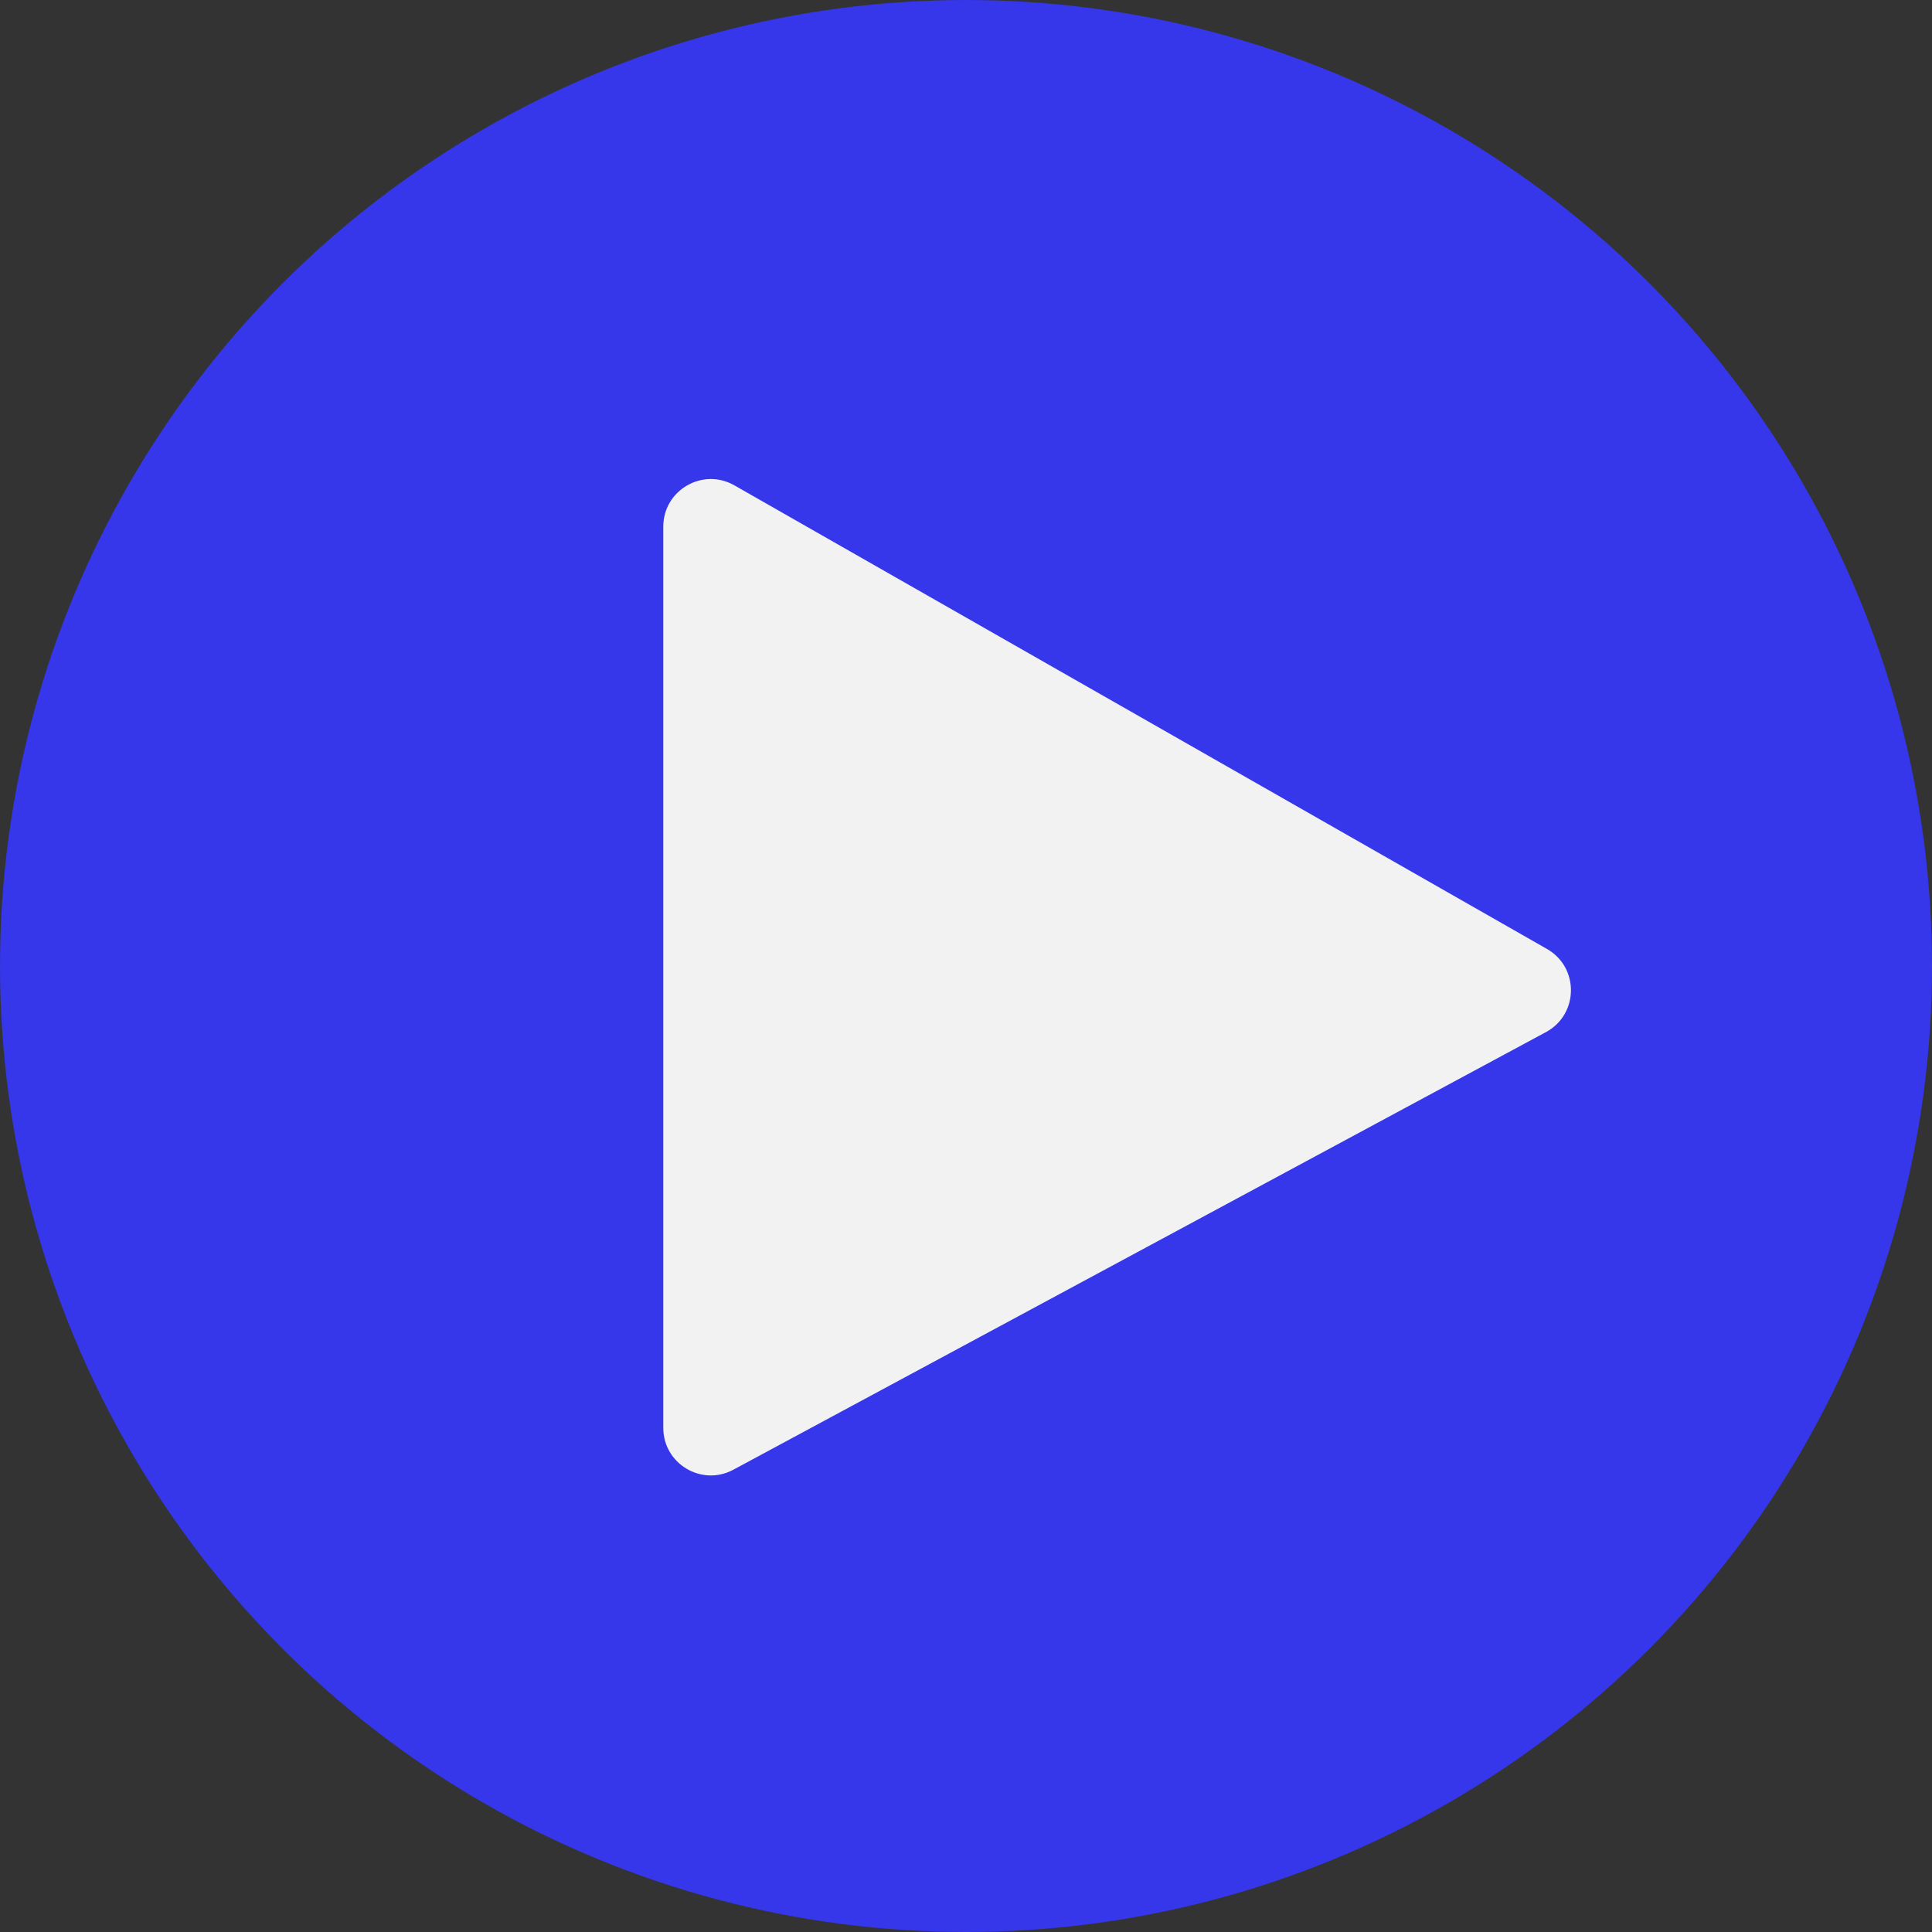
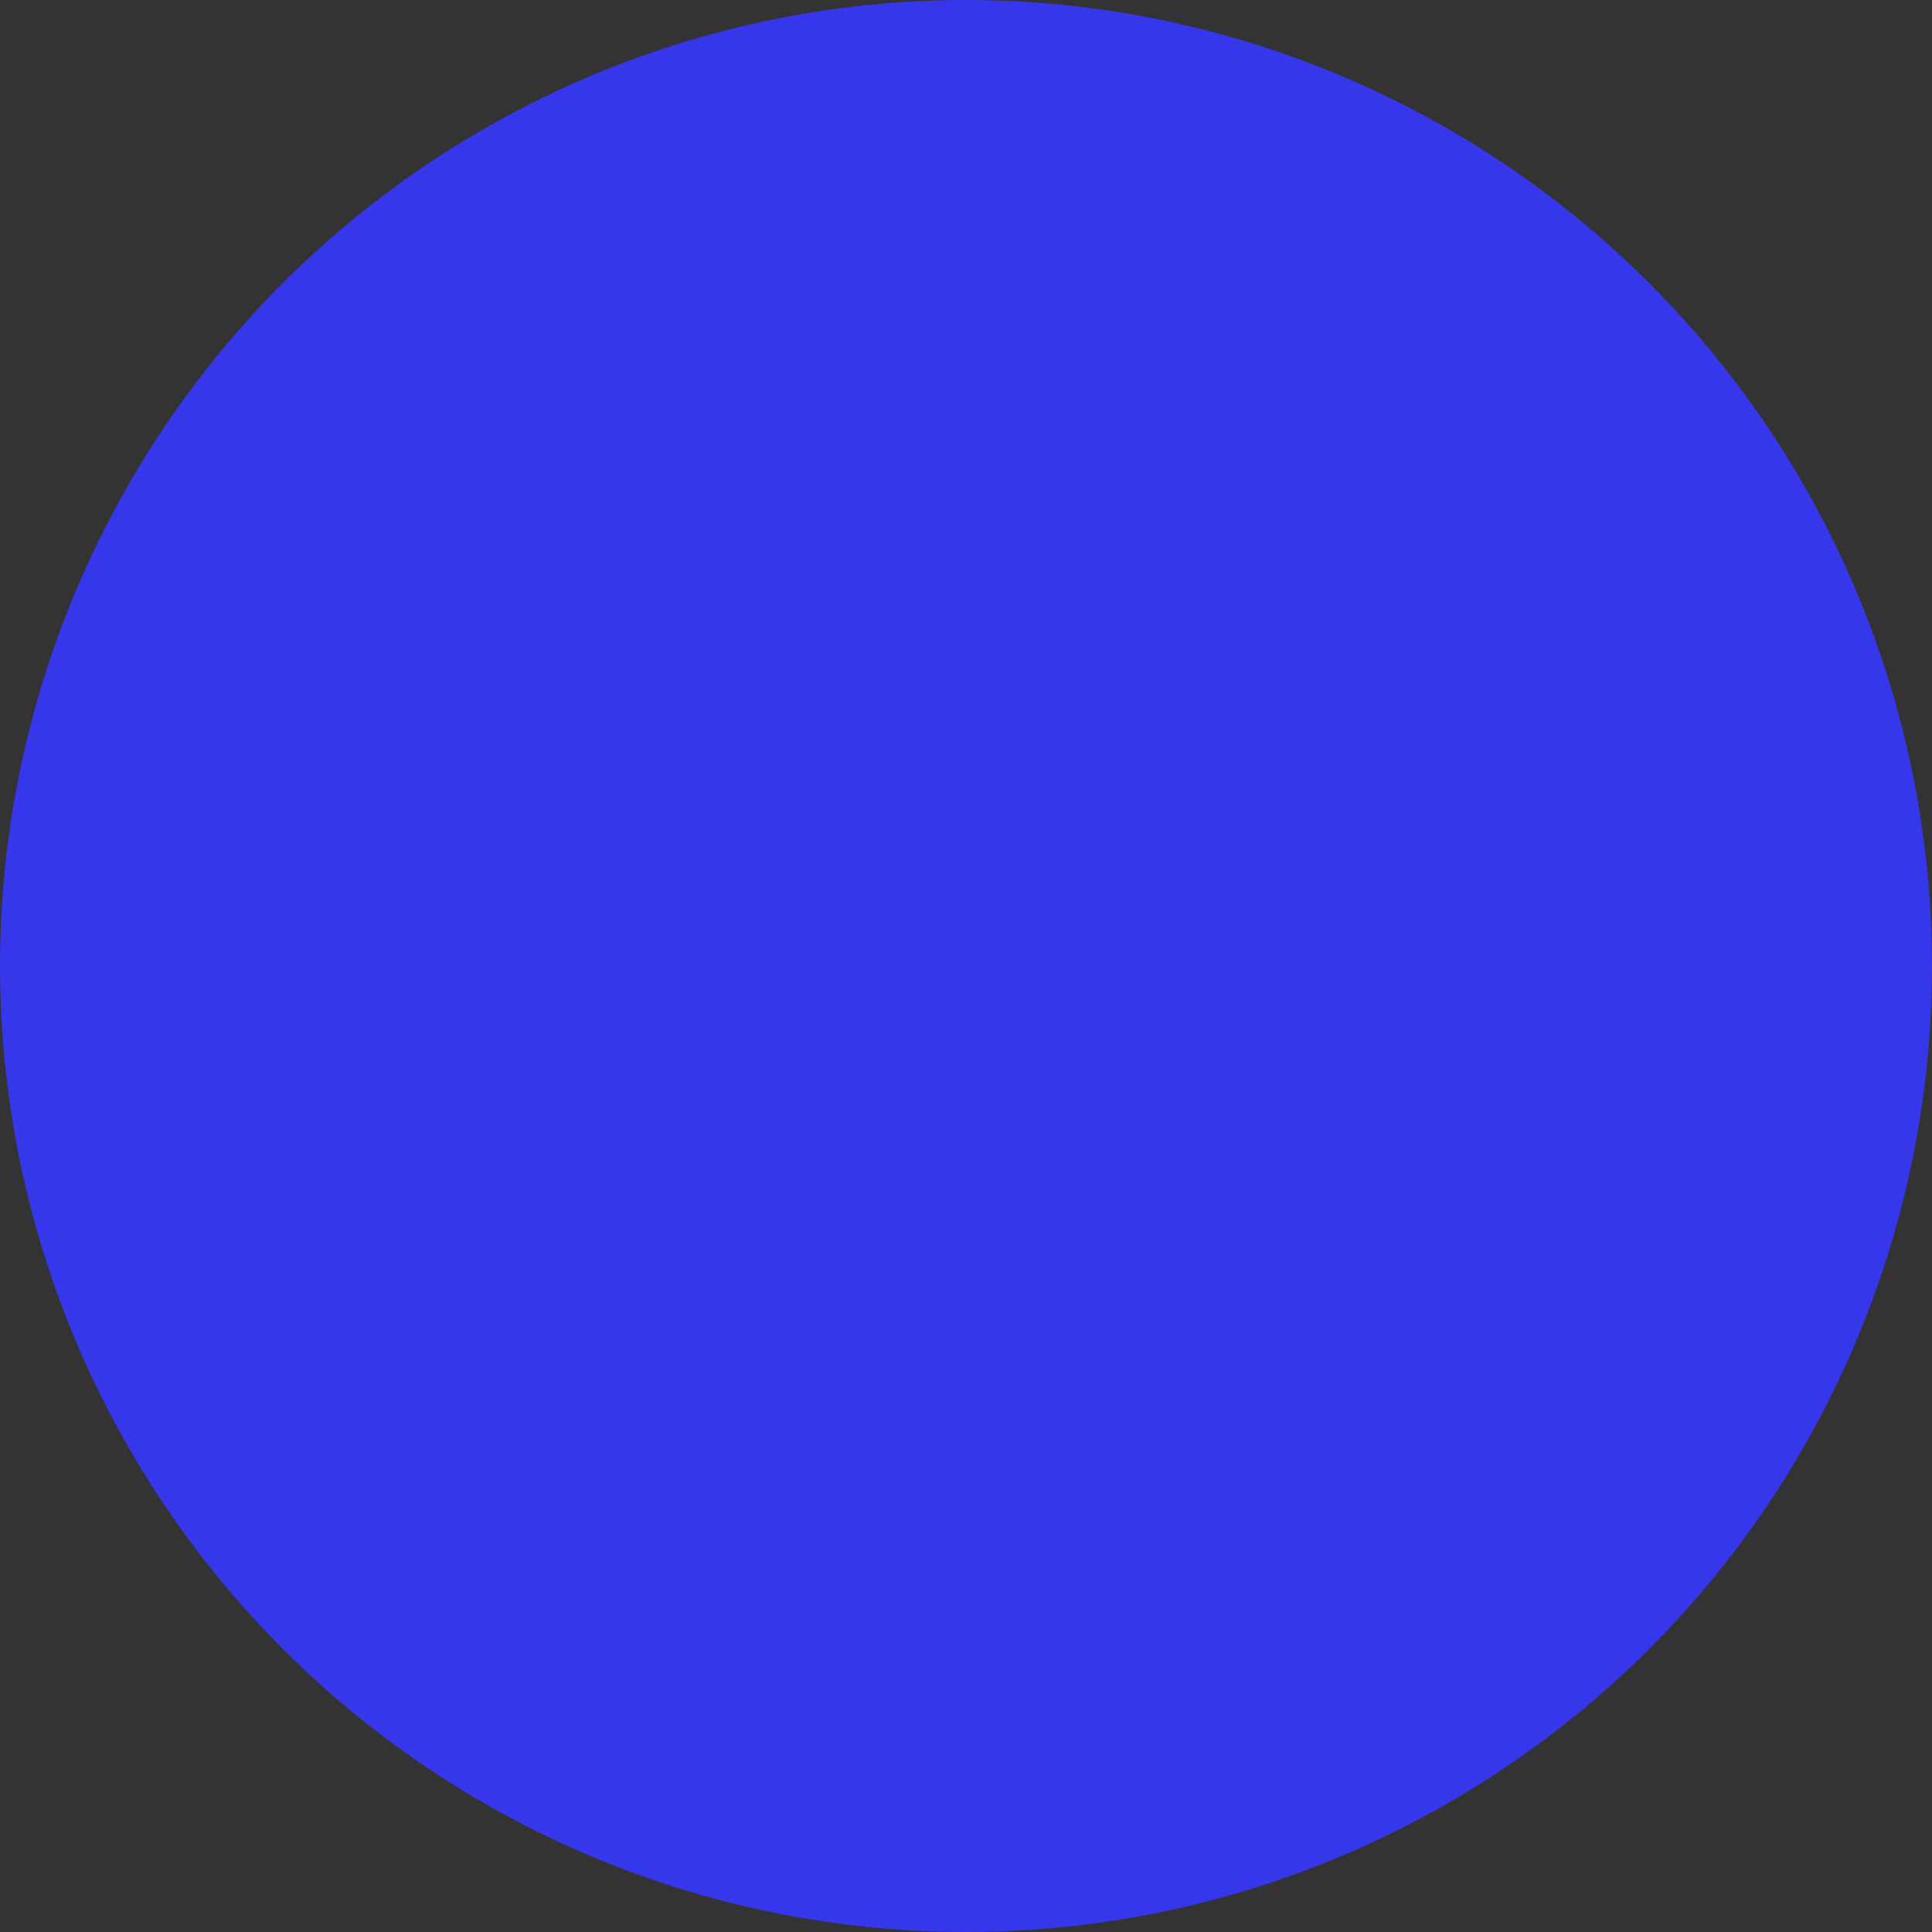
<svg xmlns="http://www.w3.org/2000/svg" id="Layer_1" x="0px" y="0px" viewBox="0 0 2004 2004" style="enable-background:new 0 0 2004 2004;" xml:space="preserve">
  <rect x="0" y="0" width="2004" height="2004" fill="#333333" stroke="none" />
  <style type="text/css"> .st0{opacity:0.9;} .st1{fill:#3636FF;} .st2{fill:#F2F2F2;} </style>
  <g class="st0">
    <circle class="st1" cx="1002" cy="1002" r="1002" />
  </g>
-   <path class="st2" d="M760.71,1524.47l842.84-453.9c34.1-18.36,34.7-67.07,1.06-86.26L761.76,503.44 c-32.88-18.76-73.76,4.98-73.76,42.84v934.77C688,1518.37,727.85,1542.17,760.71,1524.47z" />
</svg>